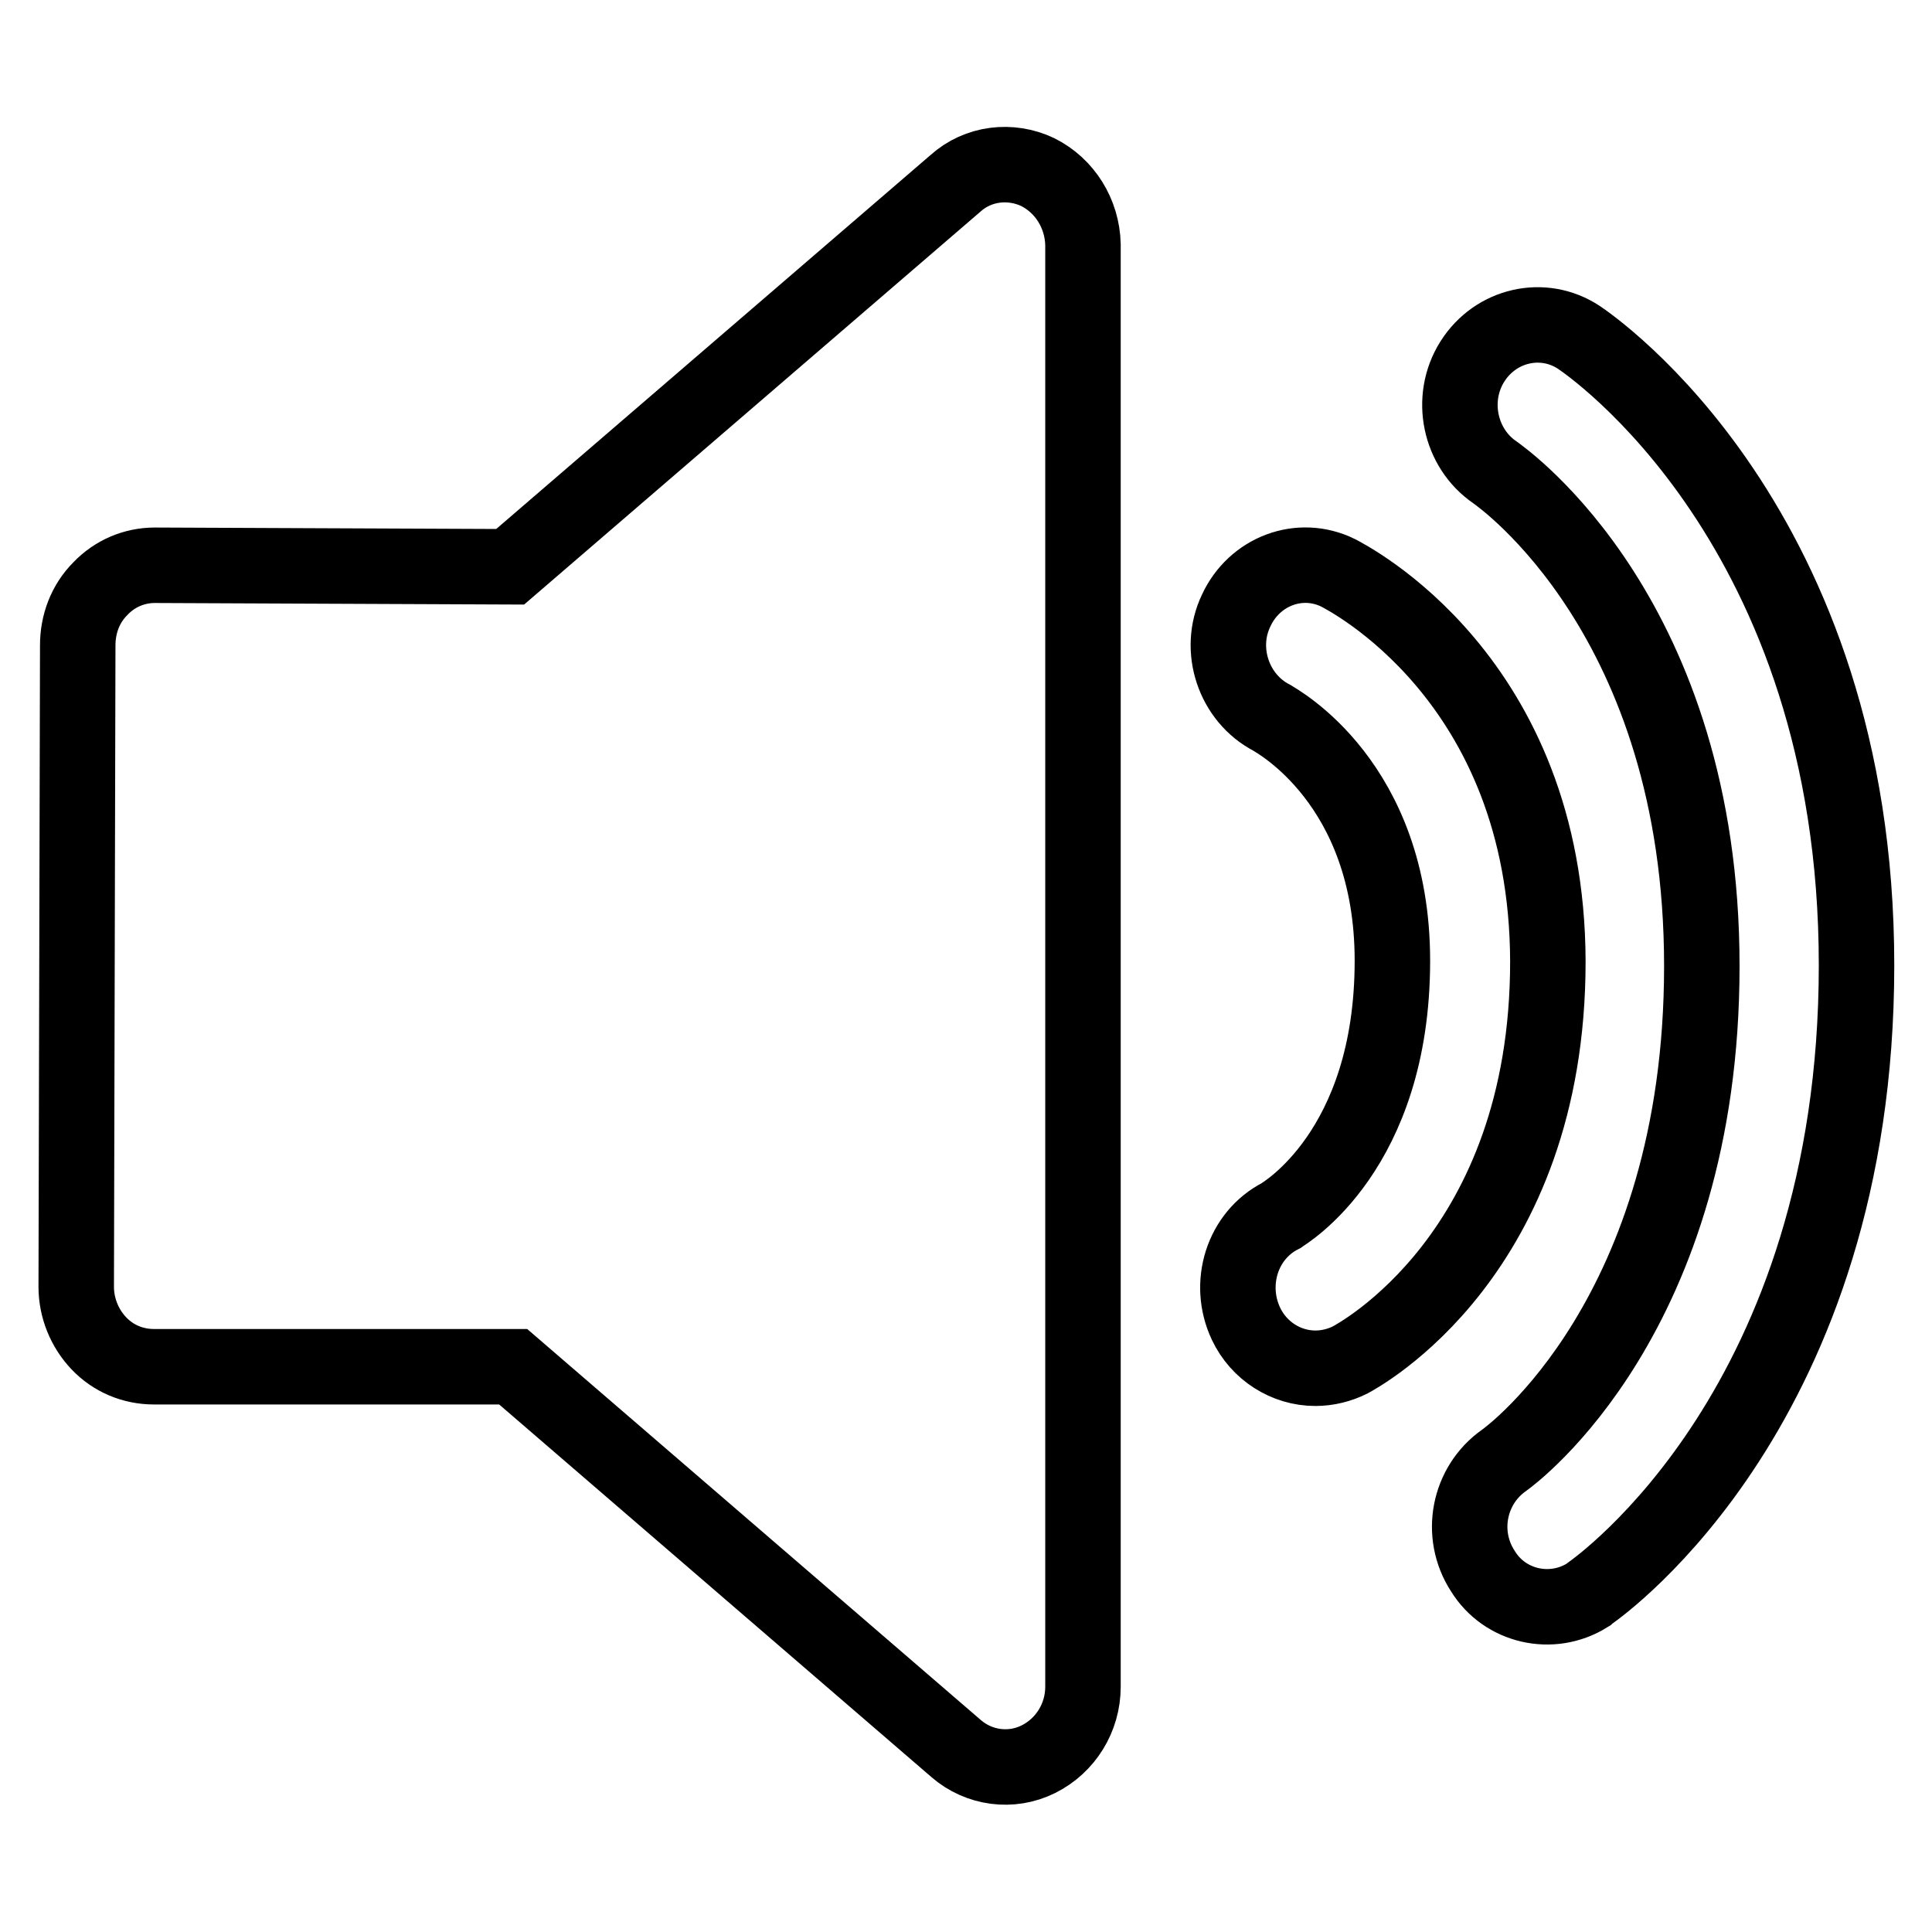
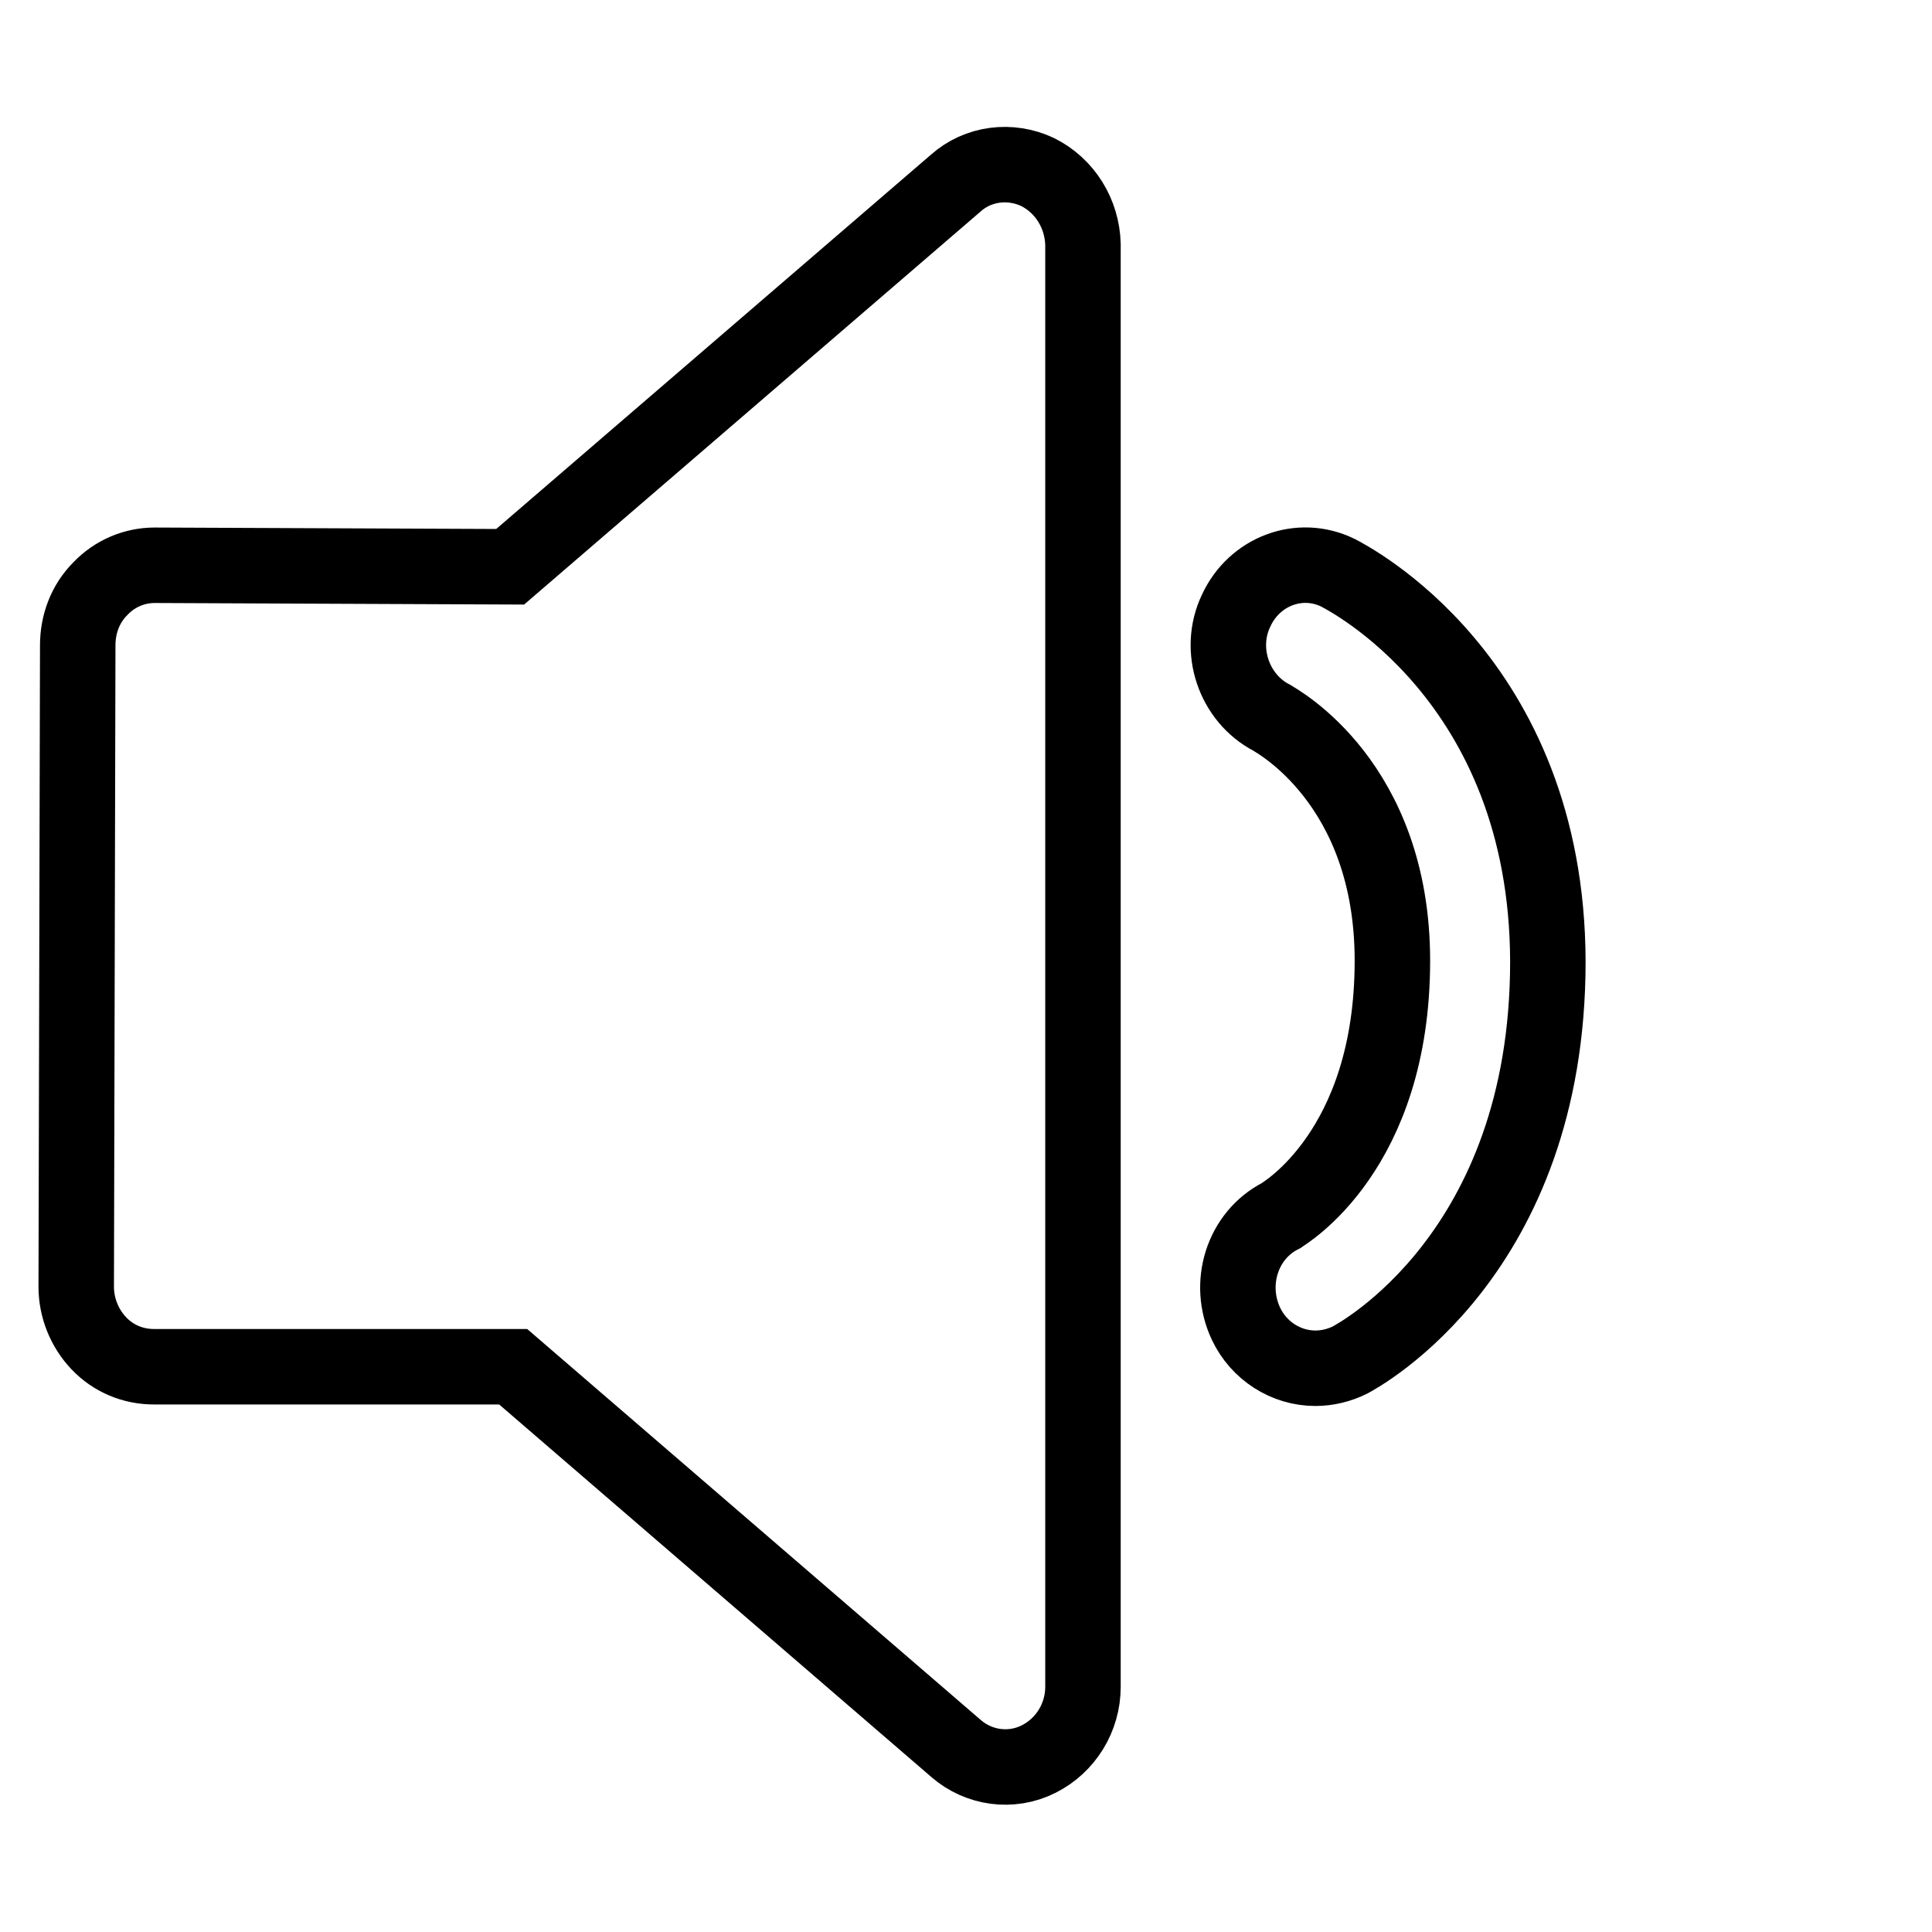
<svg xmlns="http://www.w3.org/2000/svg" version="1.1" x="0px" y="0px" viewBox="0 0 256 256" enable-background="new 0 0 256 256" xml:space="preserve">
  <g>
-     <path stroke-width="10" fill-opacity="0" stroke="#000000" d="M137.5,22.8c-3.6-1.7-7.9-1.2-10.9,1.5l-59,50.8l-47.1-0.2c-2.7,0-5.3,1.1-7.2,3.1c-2,2-3,4.7-3,7.5 l-0.2,85c0,2.8,1.1,5.5,3,7.5c1.9,2,4.5,3.1,7.3,3.1h47.6l58.7,50.6c3,2.6,7.3,3.2,10.9,1.4c3.6-1.8,5.9-5.5,5.9-9.6V32.4 C143.4,28.3,141.1,24.6,137.5,22.8L137.5,22.8z M177.3,75.9c-5.1-2.5-11.1-0.2-13.5,5c-2.5,5.2-0.3,11.6,4.7,14.2 c0.6,0.4,16,8.6,16,32.2c0,25.2-14.4,33.5-14.8,33.8c-5.1,2.6-7.1,9-4.6,14.3c1.7,3.6,5.3,5.9,9.2,5.9c1.6,0,3.2-0.4,4.6-1.1 c1.1-0.6,26.2-14,26.2-52.8C205,89.8,178.4,76.5,177.3,75.9L177.3,75.9z" />
-     <path stroke-width="10" fill-opacity="0" stroke="#000000" d="M209.2,44.7c-4.7-3.1-11-1.7-14.1,3.2c-3.1,4.9-1.7,11.5,3,14.7c1.1,0.8,27.4,19.3,27.4,65.4 c0,46.2-25.2,64.8-26.2,65.5c-4.7,3.3-6,9.8-2.8,14.7c2.9,4.7,9.1,6.1,13.8,3.2c0.1-0.1,0.3-0.2,0.4-0.3c1.4-1,35.3-25,35.3-83.2 C246,69.7,210.7,45.7,209.2,44.7L209.2,44.7z" />
+     <path stroke-width="10" fill-opacity="0" stroke="#000000" d="M137.5,22.8c-3.6-1.7-7.9-1.2-10.9,1.5l-59,50.8l-47.1-0.2c-2.7,0-5.3,1.1-7.2,3.1c-2,2-3,4.7-3,7.5 l-0.2,85c0,2.8,1.1,5.5,3,7.5c1.9,2,4.5,3.1,7.3,3.1h47.6l58.7,50.6c3,2.6,7.3,3.2,10.9,1.4c3.6-1.8,5.9-5.5,5.9-9.6V32.4 C143.4,28.3,141.1,24.6,137.5,22.8L137.5,22.8z M177.3,75.9c-5.1-2.5-11.1-0.2-13.5,5c-2.5,5.2-0.3,11.6,4.7,14.2 c0.6,0.4,16,8.6,16,32.2c0,25.2-14.4,33.5-14.8,33.8c-5.1,2.6-7.1,9-4.6,14.3c1.7,3.6,5.3,5.9,9.2,5.9c1.6,0,3.2-0.4,4.6-1.1 c1.1-0.6,26.2-14,26.2-52.8C205,89.8,178.4,76.5,177.3,75.9z" />
  </g>
</svg>